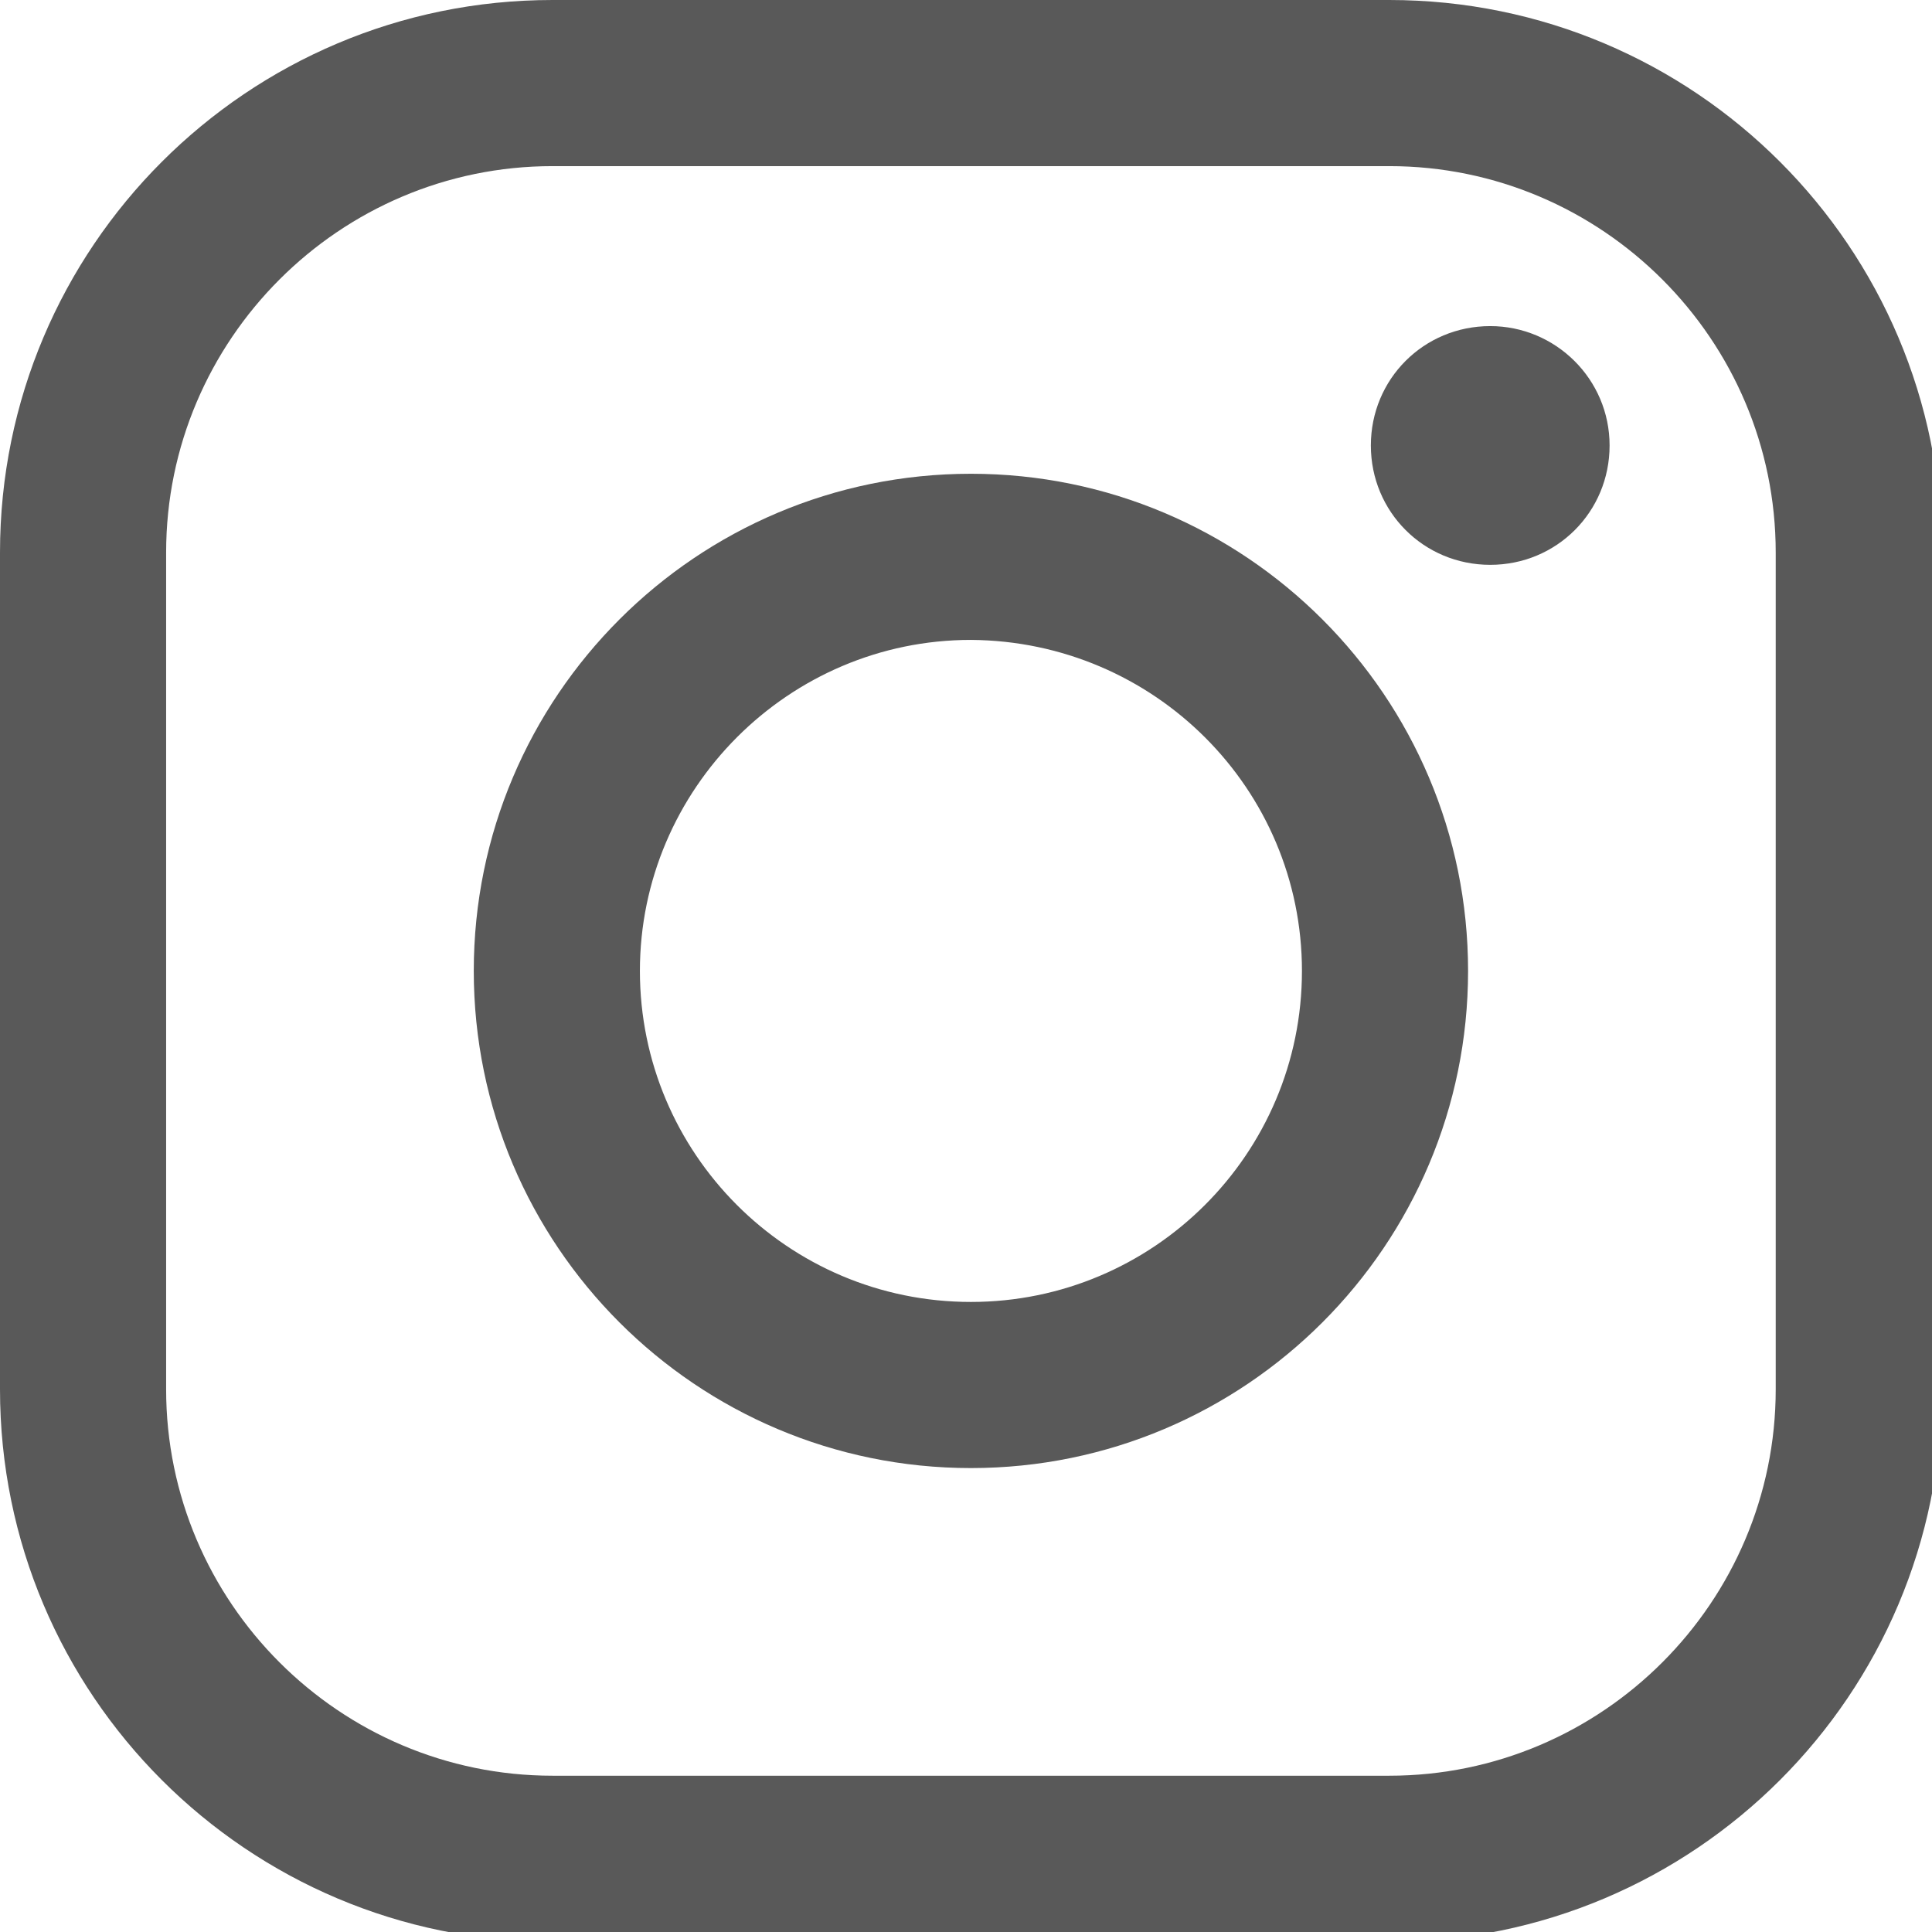
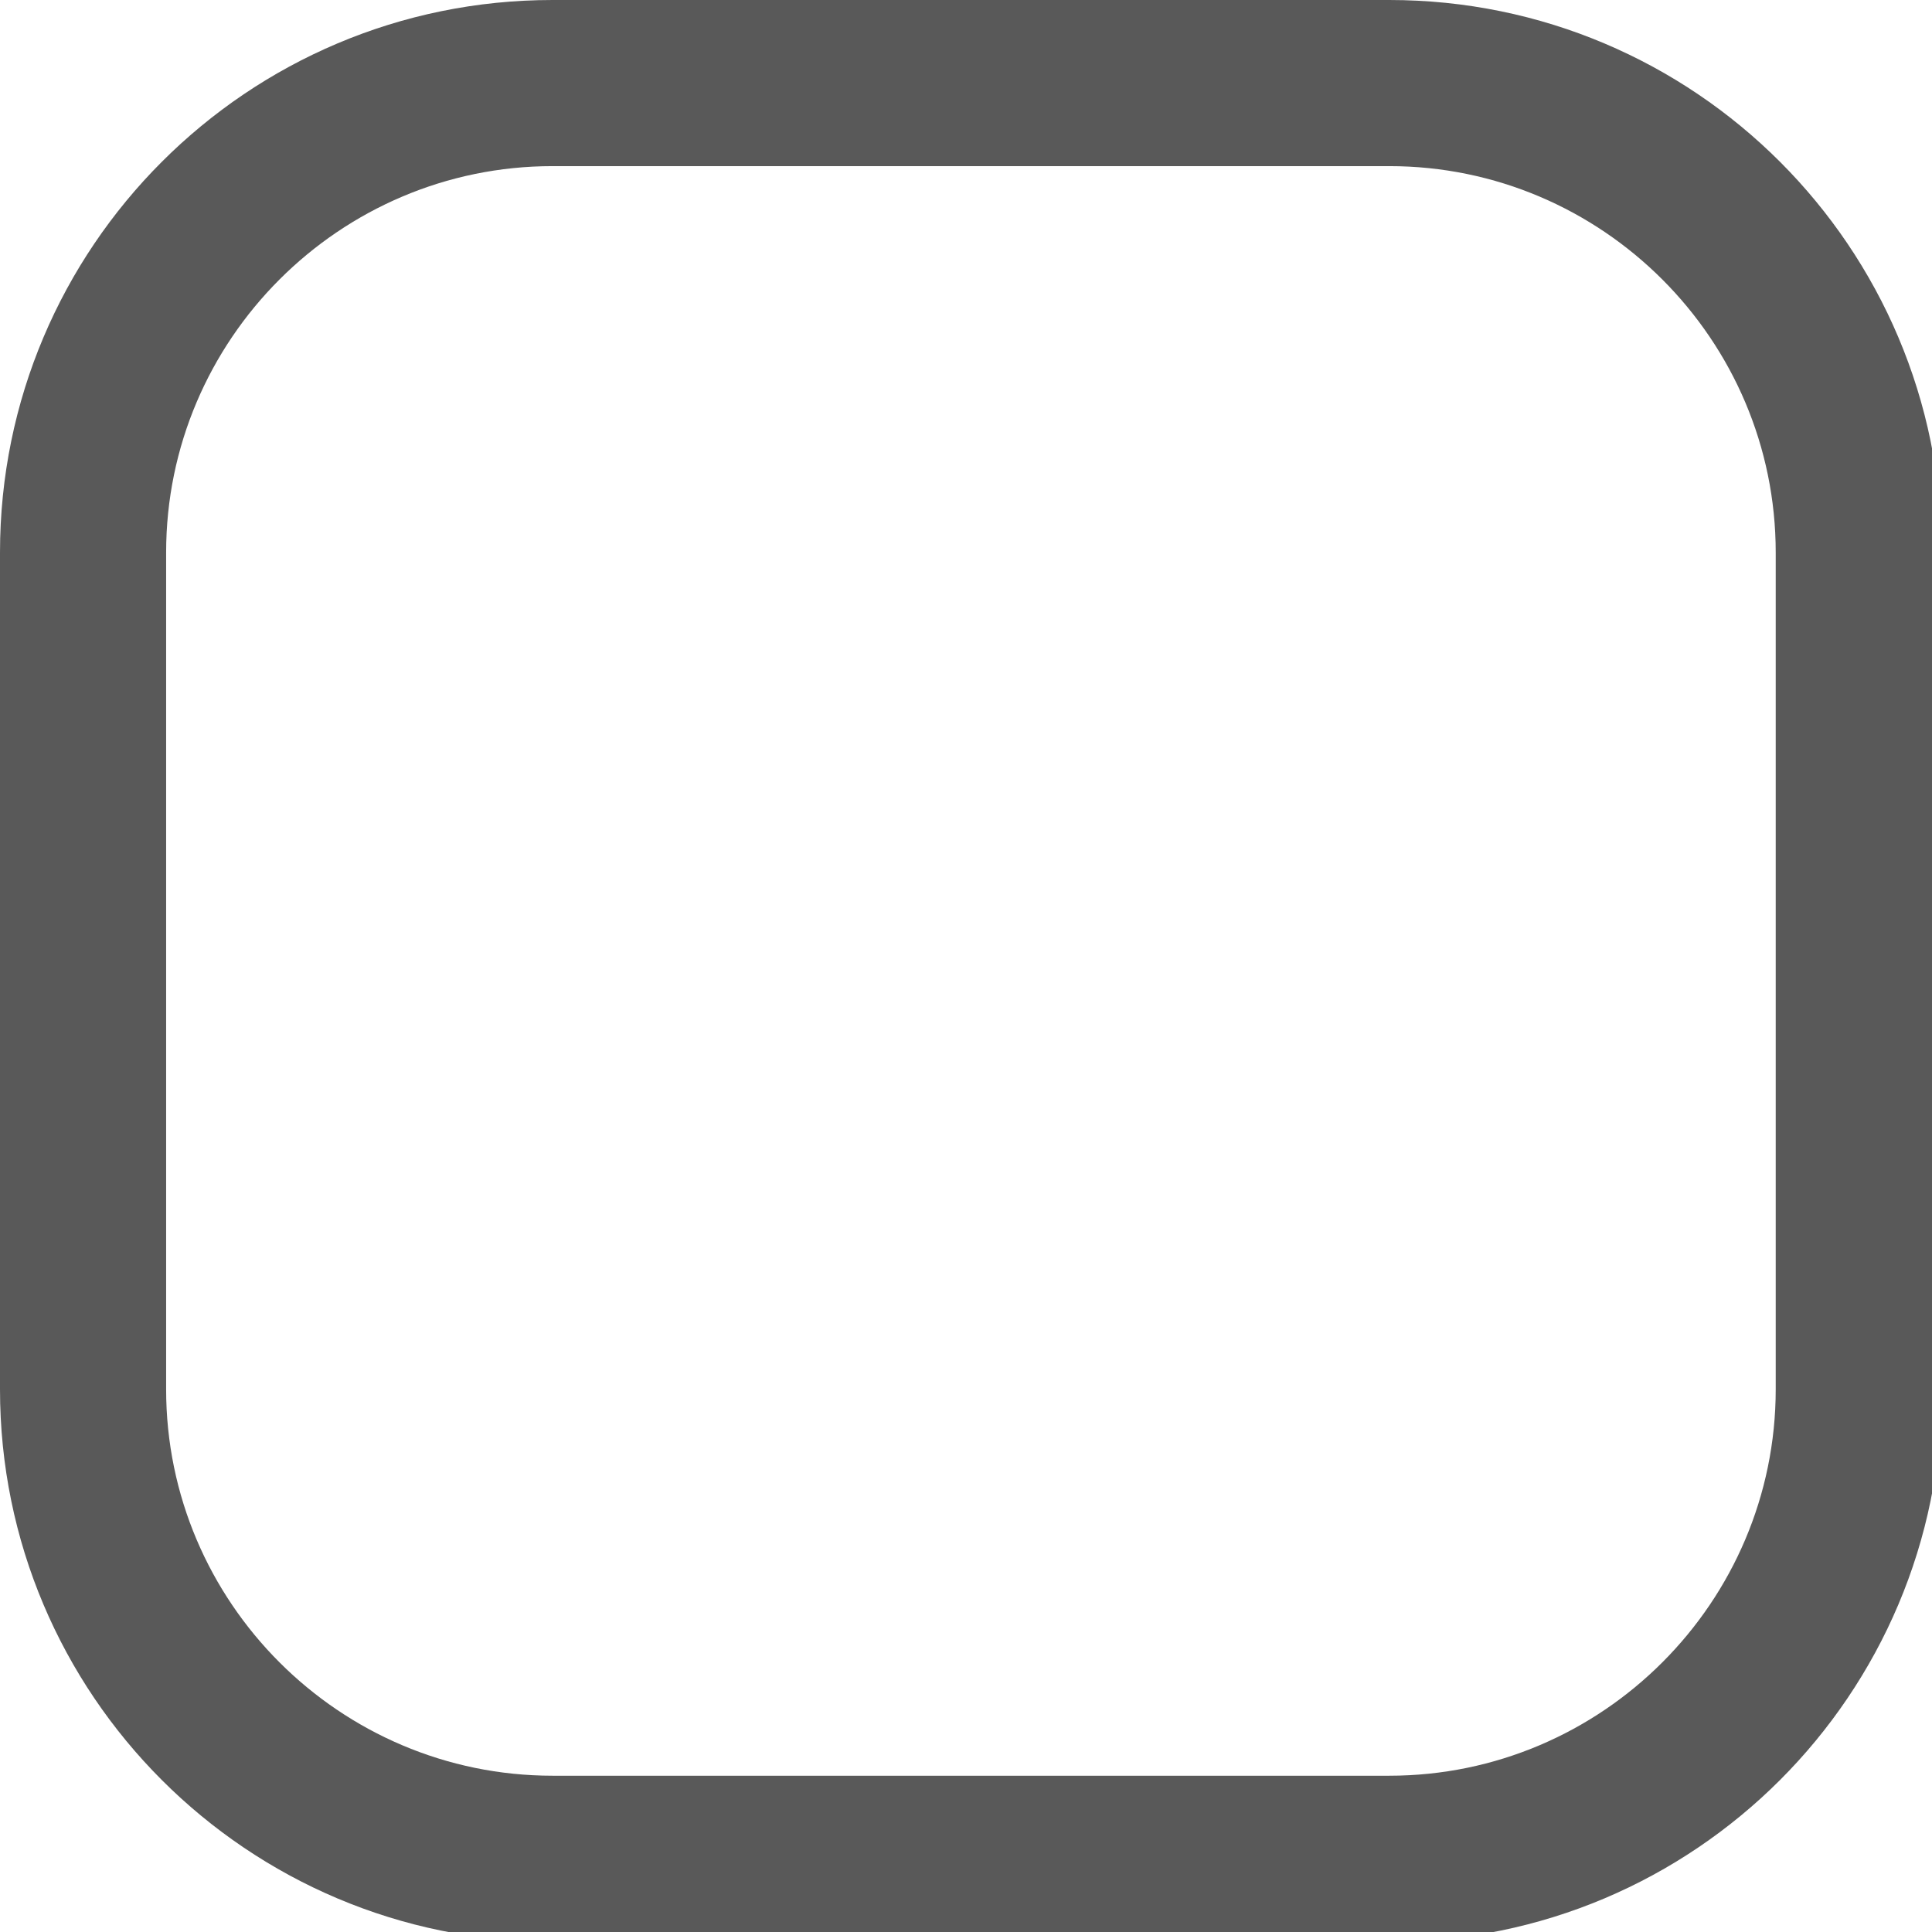
<svg xmlns="http://www.w3.org/2000/svg" version="1.1" id="レイヤー_1" x="0px" y="0px" viewBox="0 0 157 157" style="enable-background:new 0 0 157 157;" width="157" height="157" preserveAspectRatio="xMinYMid" xml:space="preserve">
  <style type="text/css">
	.st0{fill:#595959;}
</style>
  <title>ico_instagram</title>
  <path class="st0" d="M112.9,157.8h-68C20.1,157.8,0,137.7,0,112.9v-68C0,20.1,20.1,0,44.9,0h68c24.8,0,44.9,20.1,44.9,44.9v68  C157.8,137.7,137.7,157.8,112.9,157.8z M44.9,13.5c-17.3,0-31.4,14.1-31.4,31.4v68c0,17.3,14.1,31.4,31.4,31.4h68  c17.3,0,31.4-14.1,31.4-31.4v-68c0-17.3-14.1-31.4-31.4-31.4L44.9,13.5z" />
-   <path class="st0" d="M78.9,119.3c-22.3,0-40.4-18.1-40.4-40.4s18.1-40.4,40.4-40.4s40.4,18.1,40.4,40.4c0,0,0,0,0,0  C119.3,101.2,101.2,119.3,78.9,119.3z M78.9,52C64.1,52,52,64.1,52,78.9s12,26.9,26.9,26.9c14.8,0,26.9-12,26.9-26.9c0,0,0,0,0,0  C105.8,64.1,93.8,52.1,78.9,52L78.9,52z" />
-   <path class="st0" d="M130.8,36.2c0,5.4-4.3,9.7-9.7,9.7c-5.4,0-9.7-4.3-9.7-9.7s4.3-9.7,9.7-9.7c0,0,0,0,0,0  C126.4,26.5,130.8,30.8,130.8,36.2C130.8,36.2,130.8,36.2,130.8,36.2z" />
</svg>